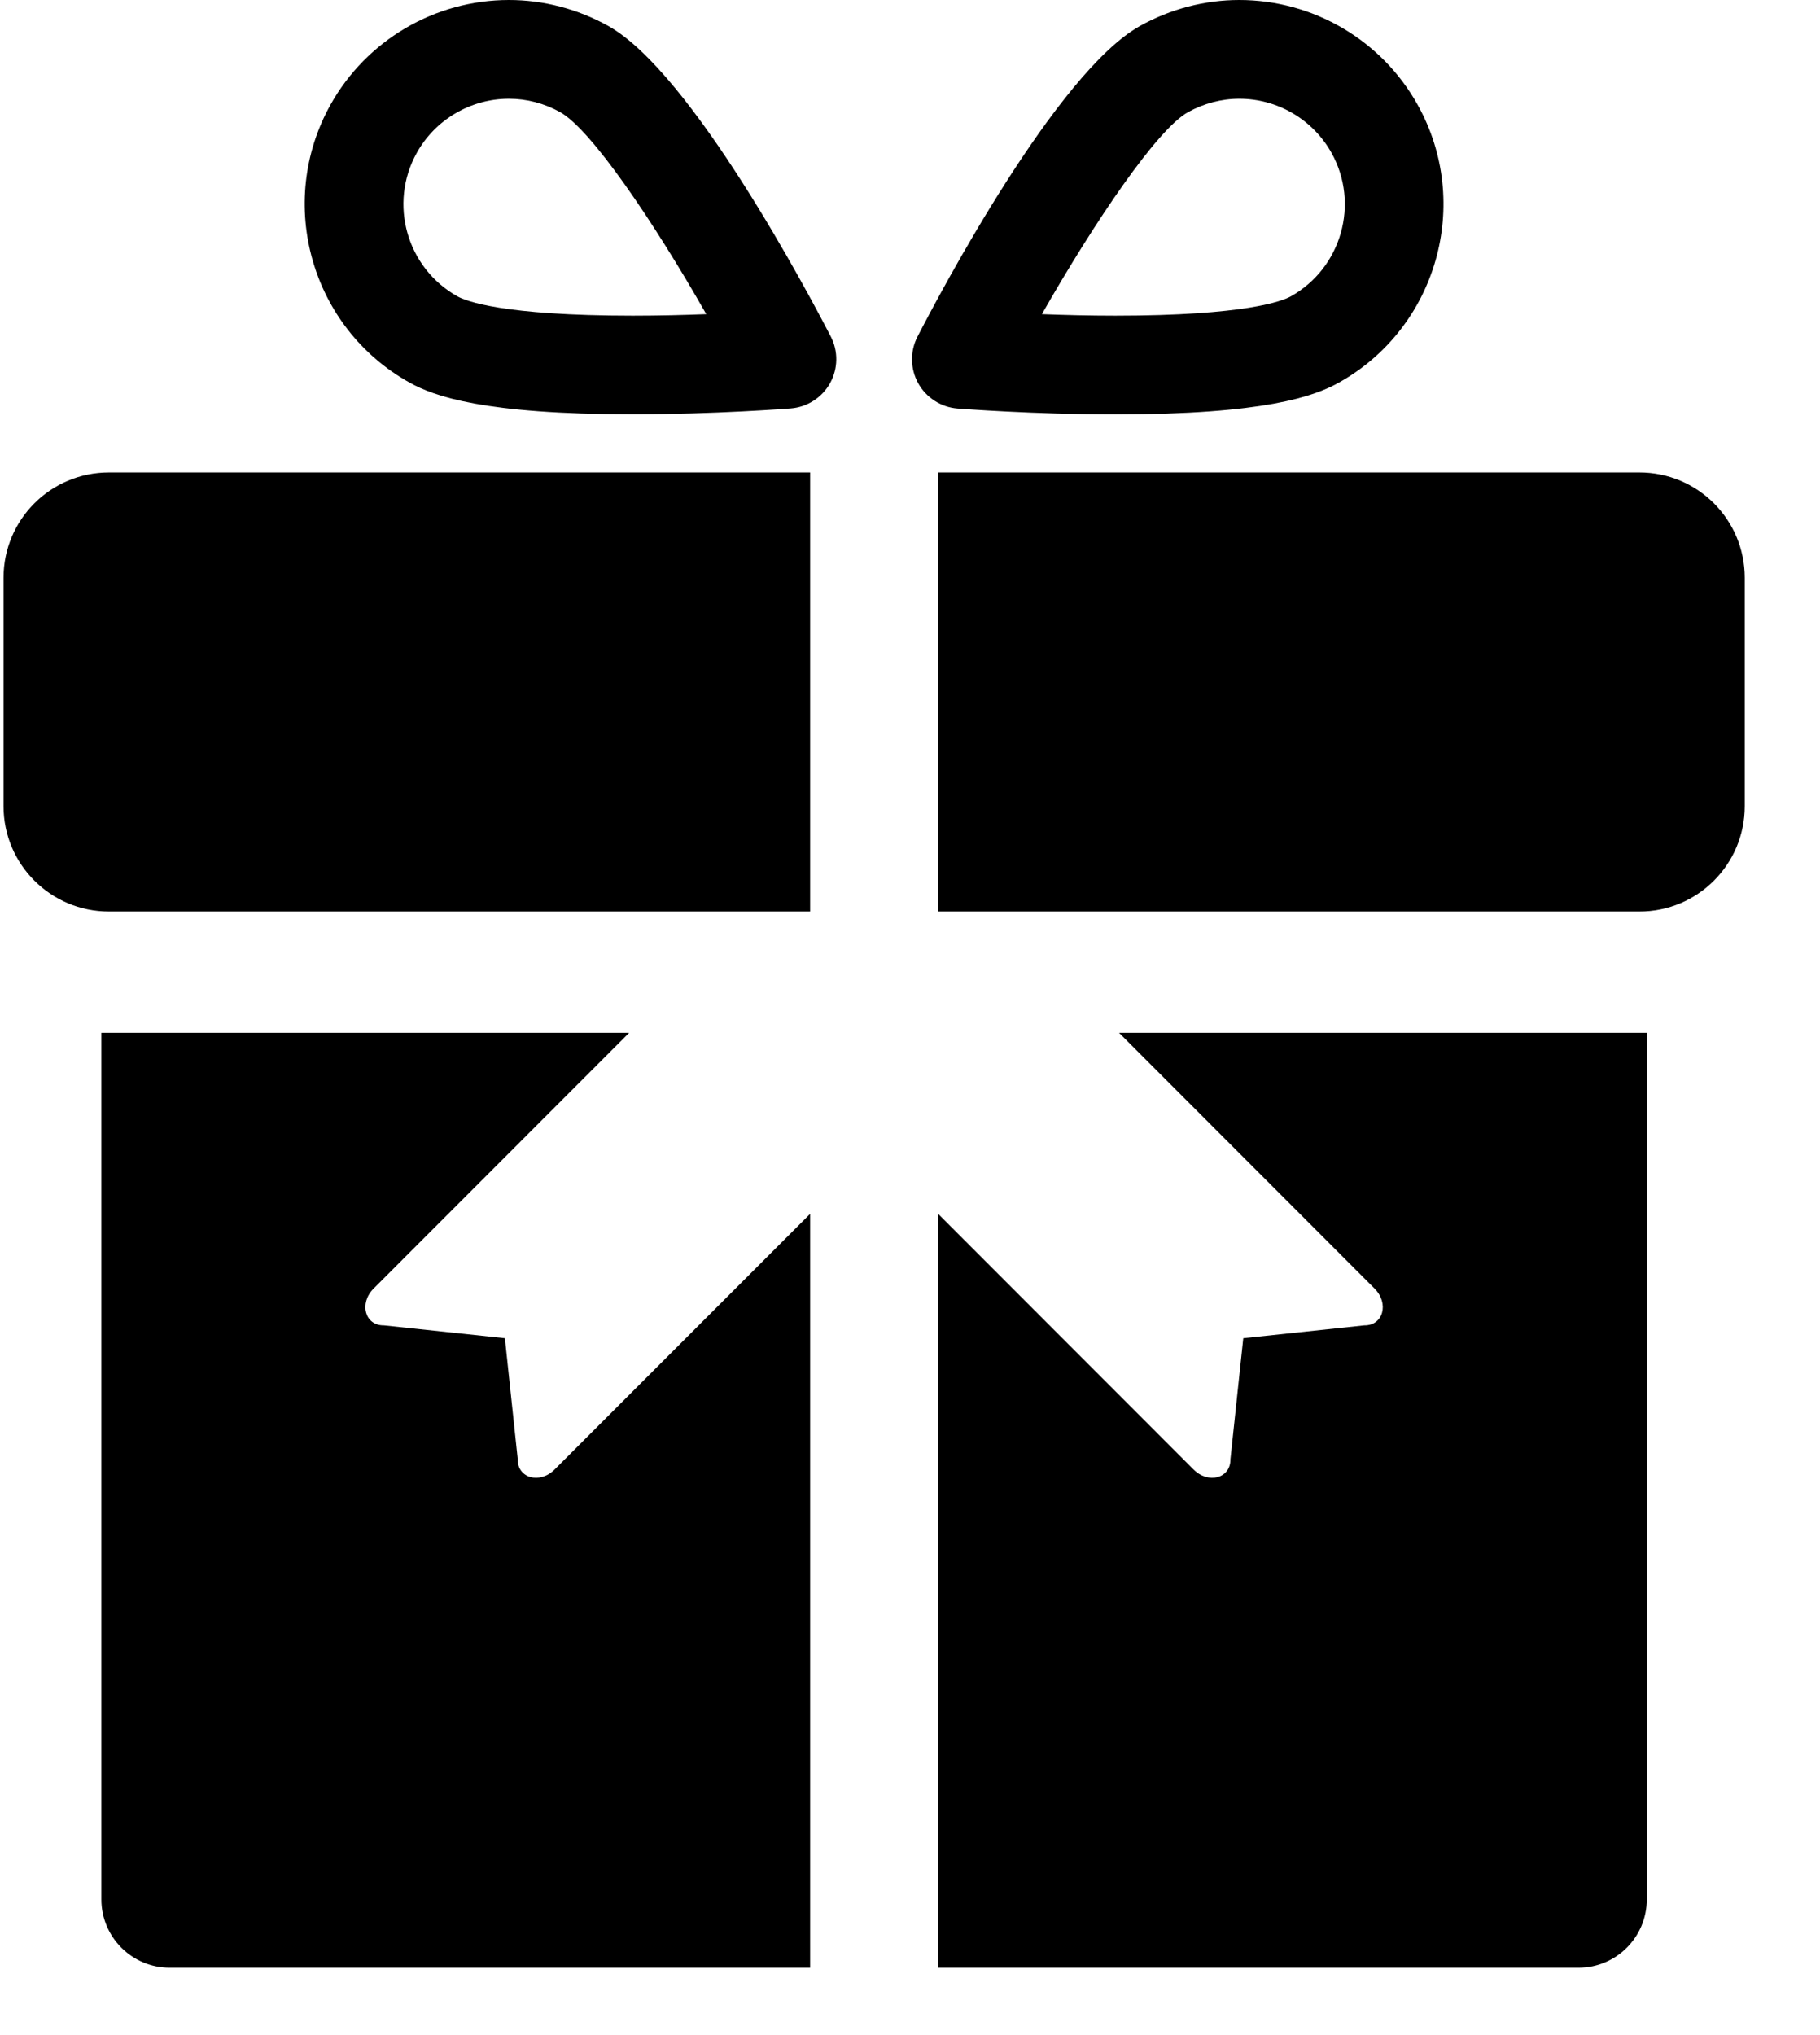
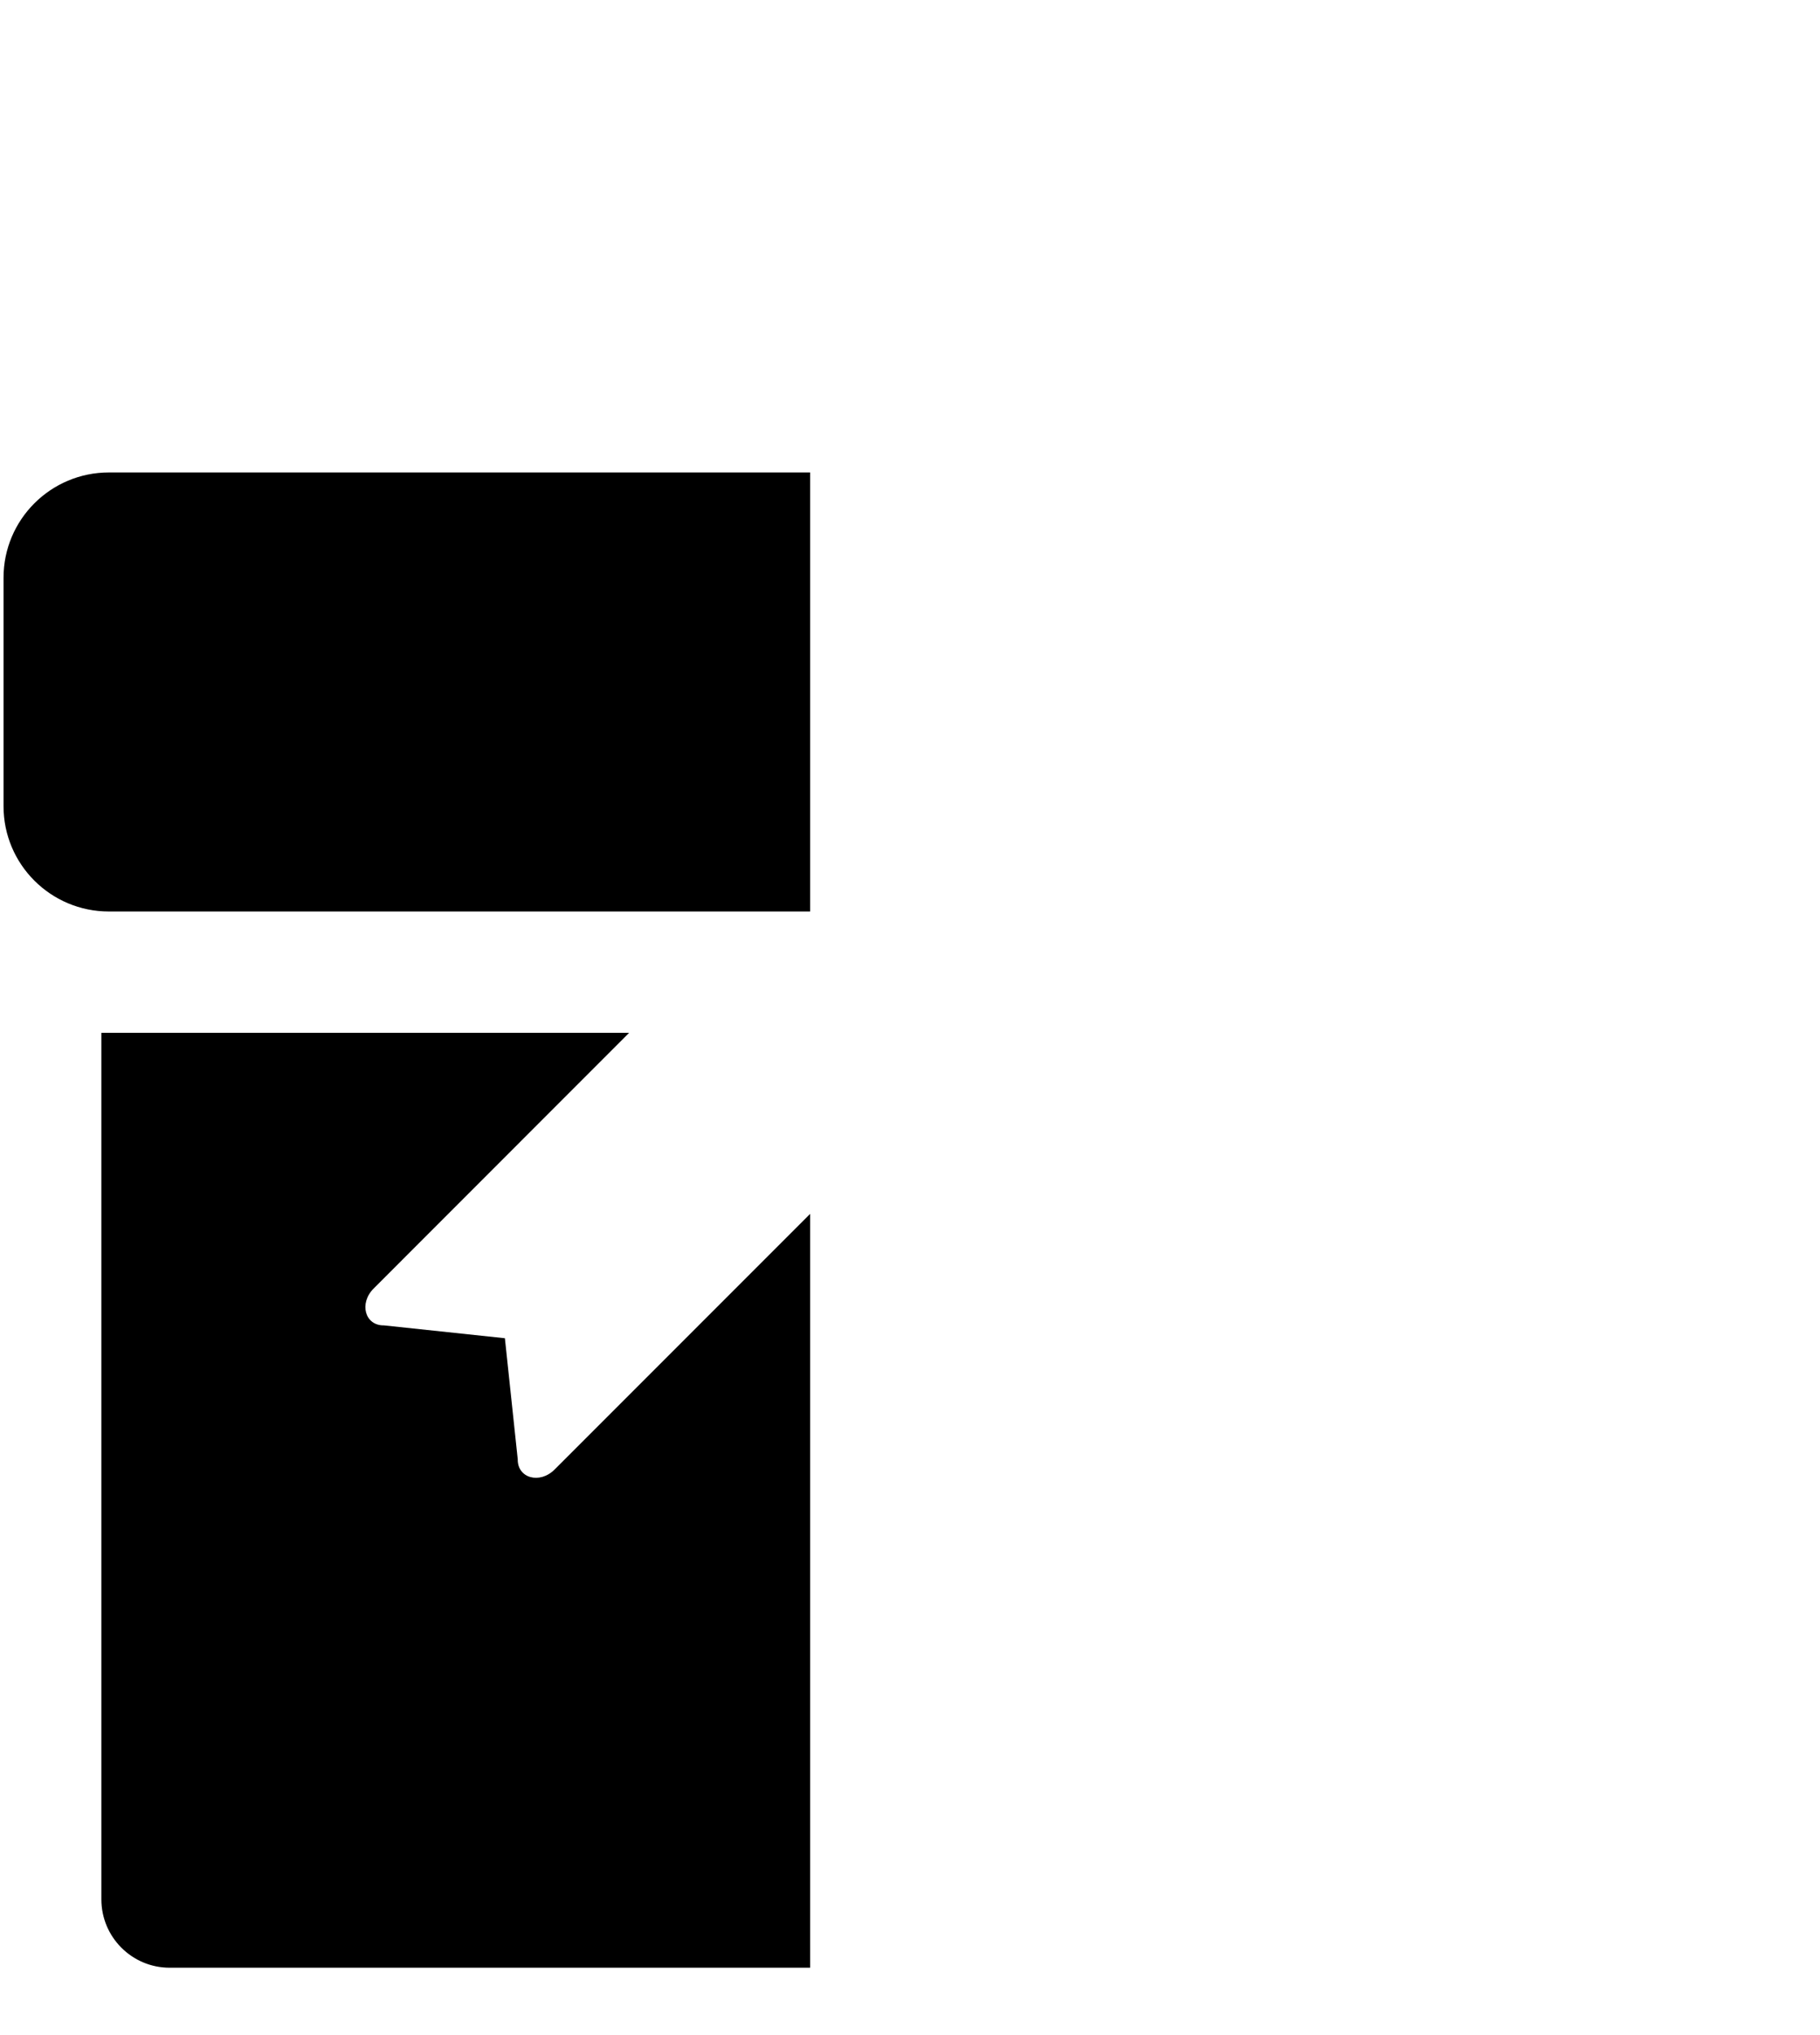
<svg xmlns="http://www.w3.org/2000/svg" width="17px" height="19px" viewBox="0 0 17 19" version="1.1">
  <title>np_gift_901807_000000</title>
  <defs>
    <filter id="filter-1">
      <feColorMatrix in="SourceGraphic" type="matrix" values="0 0 0 0 1 0 0 0 0 1 0 0 0 0 1 0 0 0 1 0" />
    </filter>
  </defs>
  <g id="Update-2021" stroke="none" stroke-width="1" fill="none" fill-rule="evenodd">
    <g id="Home-variation1-hover-Copy" transform="translate(-804, -166)">
      <g id="Group-2" transform="translate(82, 49)">
        <g id="Rectangle-2" transform="translate(48, 77)">
          <g id="hero" transform="translate(65, 27)">
            <g id="nav" transform="translate(1, 0)">
              <g id="Group-3" transform="translate(513, 8)">
                <g id="np_gift_901807_000000" transform="translate(95, 4)" filter="url(#filter-1)">
                  <g transform="translate(0, 1)">
                    <path d="M7.567,8.51 L7.567,4.411 L1.017,4.411 C0.474,4.411 0.033,4.851 0.033,5.394 L0.033,7.527 C0.033,8.07 0.474,8.51 1.017,8.51 L7.567,8.51 Z" id="Path" fill="#000000" fill-rule="nonzero" />
-                     <path d="M15.313,4.411 L8.763,4.411 L8.763,8.51 L15.314,8.51 C15.857,8.51 16.297,8.07 16.297,7.527 L16.297,5.394 C16.297,4.851 15.857,4.411 15.313,4.411 L15.313,4.411 Z" id="Path" fill="#000000" fill-rule="nonzero" />
-                     <path d="M5.681,0.242 C5.397,0.084 5.077,0 4.754,0 C4.062,0 3.424,0.375 3.087,0.978 C2.575,1.896 2.906,3.059 3.824,3.571 C4.053,3.699 4.518,3.868 5.911,3.868 C6.679,3.868 7.358,3.815 7.386,3.813 C7.54,3.801 7.678,3.712 7.753,3.578 C7.828,3.443 7.831,3.279 7.76,3.142 C7.549,2.735 6.46,0.676 5.681,0.242 L5.681,0.242 Z M5.911,2.947 C4.691,2.947 4.349,2.809 4.273,2.767 C3.799,2.502 3.628,1.902 3.893,1.427 C4.066,1.116 4.397,0.922 4.754,0.922 C4.92,0.922 5.085,0.965 5.232,1.047 C5.518,1.206 6.098,2.056 6.597,2.933 C6.391,2.941 6.155,2.947 5.911,2.947 L5.911,2.947 Z" id="Shape" fill="#000000" fill-rule="nonzero" />
-                     <path d="M10.419,3.869 C11.812,3.869 12.277,3.7 12.506,3.572 C13.423,3.06 13.754,1.897 13.242,0.979 C12.906,0.375 12.267,0 11.576,0 C11.253,0 10.932,0.084 10.649,0.242 C9.87,0.676 8.78,2.735 8.57,3.143 C8.499,3.28 8.502,3.444 8.577,3.579 C8.652,3.713 8.79,3.802 8.944,3.814 C8.972,3.816 9.651,3.869 10.419,3.869 L10.419,3.869 Z M11.097,1.047 C11.244,0.966 11.409,0.922 11.576,0.922 C11.934,0.922 12.263,1.116 12.437,1.427 C12.702,1.902 12.53,2.502 12.057,2.767 C11.981,2.809 11.639,2.947 10.419,2.947 C10.176,2.947 9.94,2.941 9.732,2.933 C10.232,2.056 10.811,1.206 11.097,1.047 L11.097,1.047 Z" id="Shape" fill="#000000" fill-rule="nonzero" />
-                     <path d="M12.838,12.029 C12.978,12.168 12.92,12.377 12.743,12.374 L11.613,12.494 L11.493,13.624 C11.496,13.801 11.287,13.859 11.148,13.719 L8.763,11.333 L8.763,18.371 L14.745,18.371 C15.097,18.371 15.382,18.085 15.382,17.734 L15.382,9.643 L10.453,9.643 L12.838,12.029 Z" id="Path" fill="#000000" fill-rule="nonzero" />
                    <path d="M4.836,13.624 L4.716,12.494 L3.586,12.374 C3.409,12.377 3.351,12.168 3.491,12.029 L5.876,9.643 L0.947,9.643 L0.947,17.734 C0.947,18.085 1.233,18.371 1.584,18.371 L7.567,18.371 L7.567,11.333 L5.181,13.719 C5.042,13.859 4.833,13.801 4.836,13.624 L4.836,13.624 Z" id="Path" fill="#000000" fill-rule="nonzero" />
                  </g>
                </g>
              </g>
            </g>
          </g>
        </g>
      </g>
    </g>
  </g>
</svg>